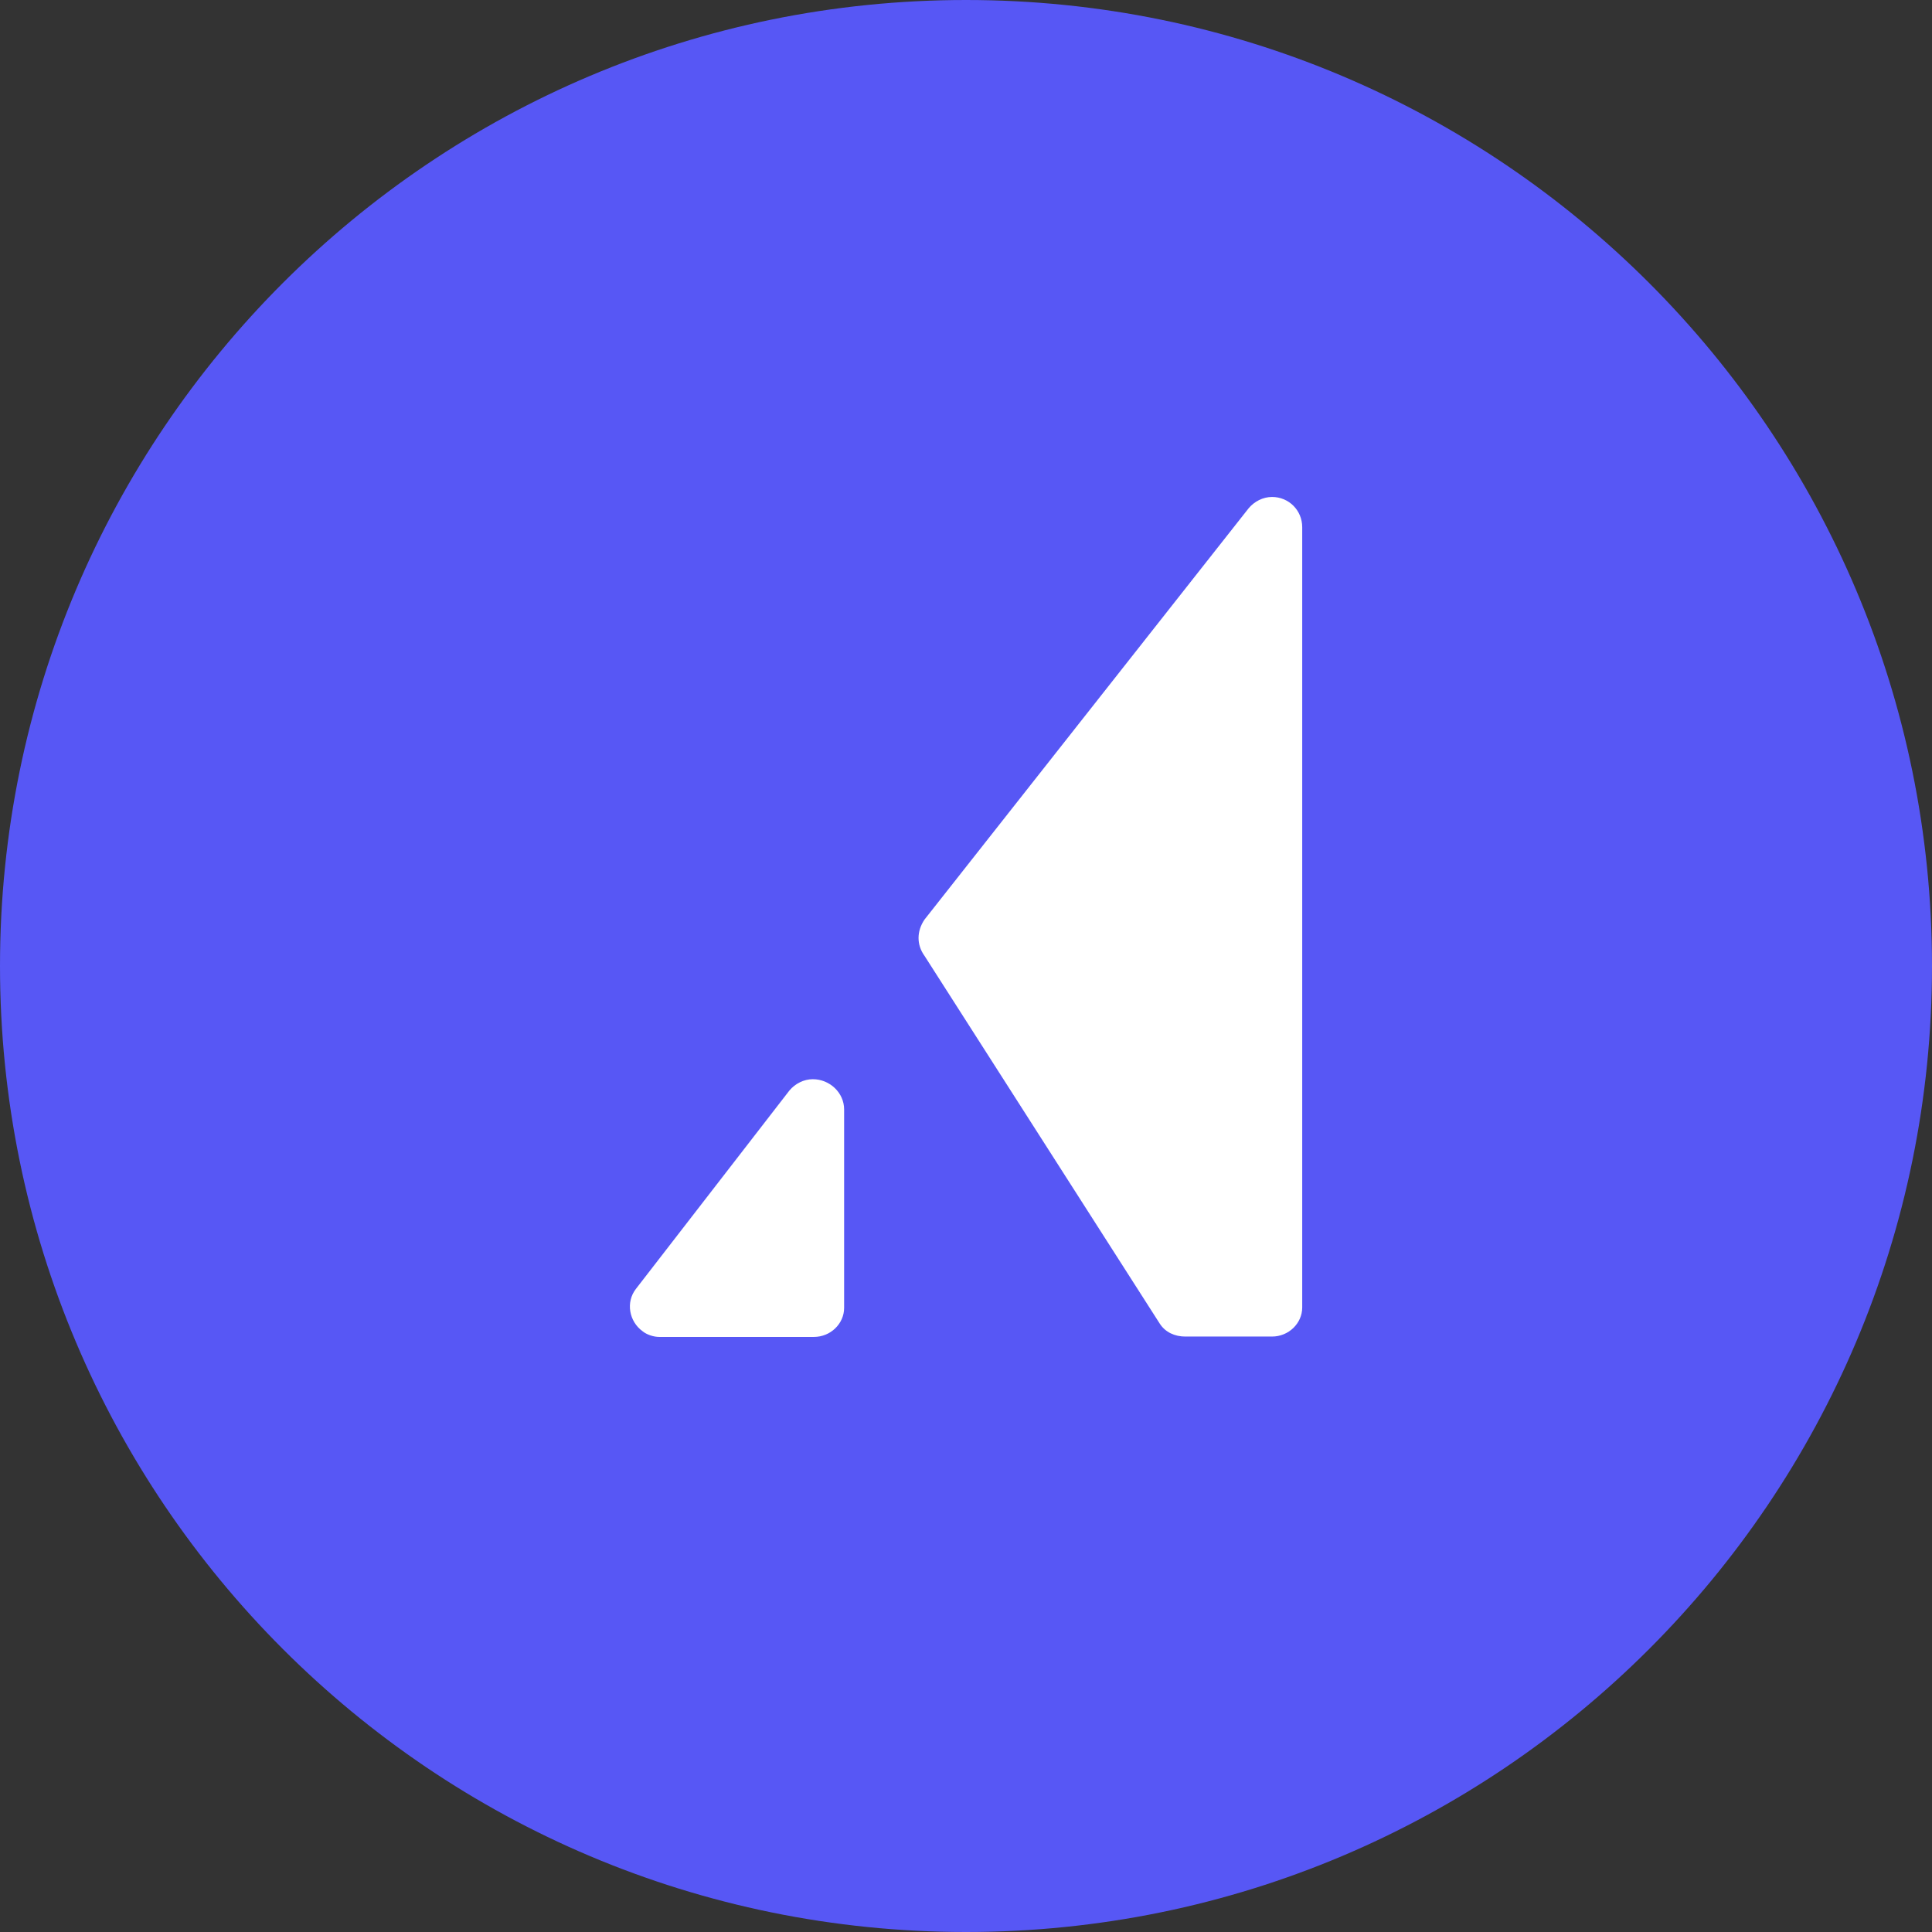
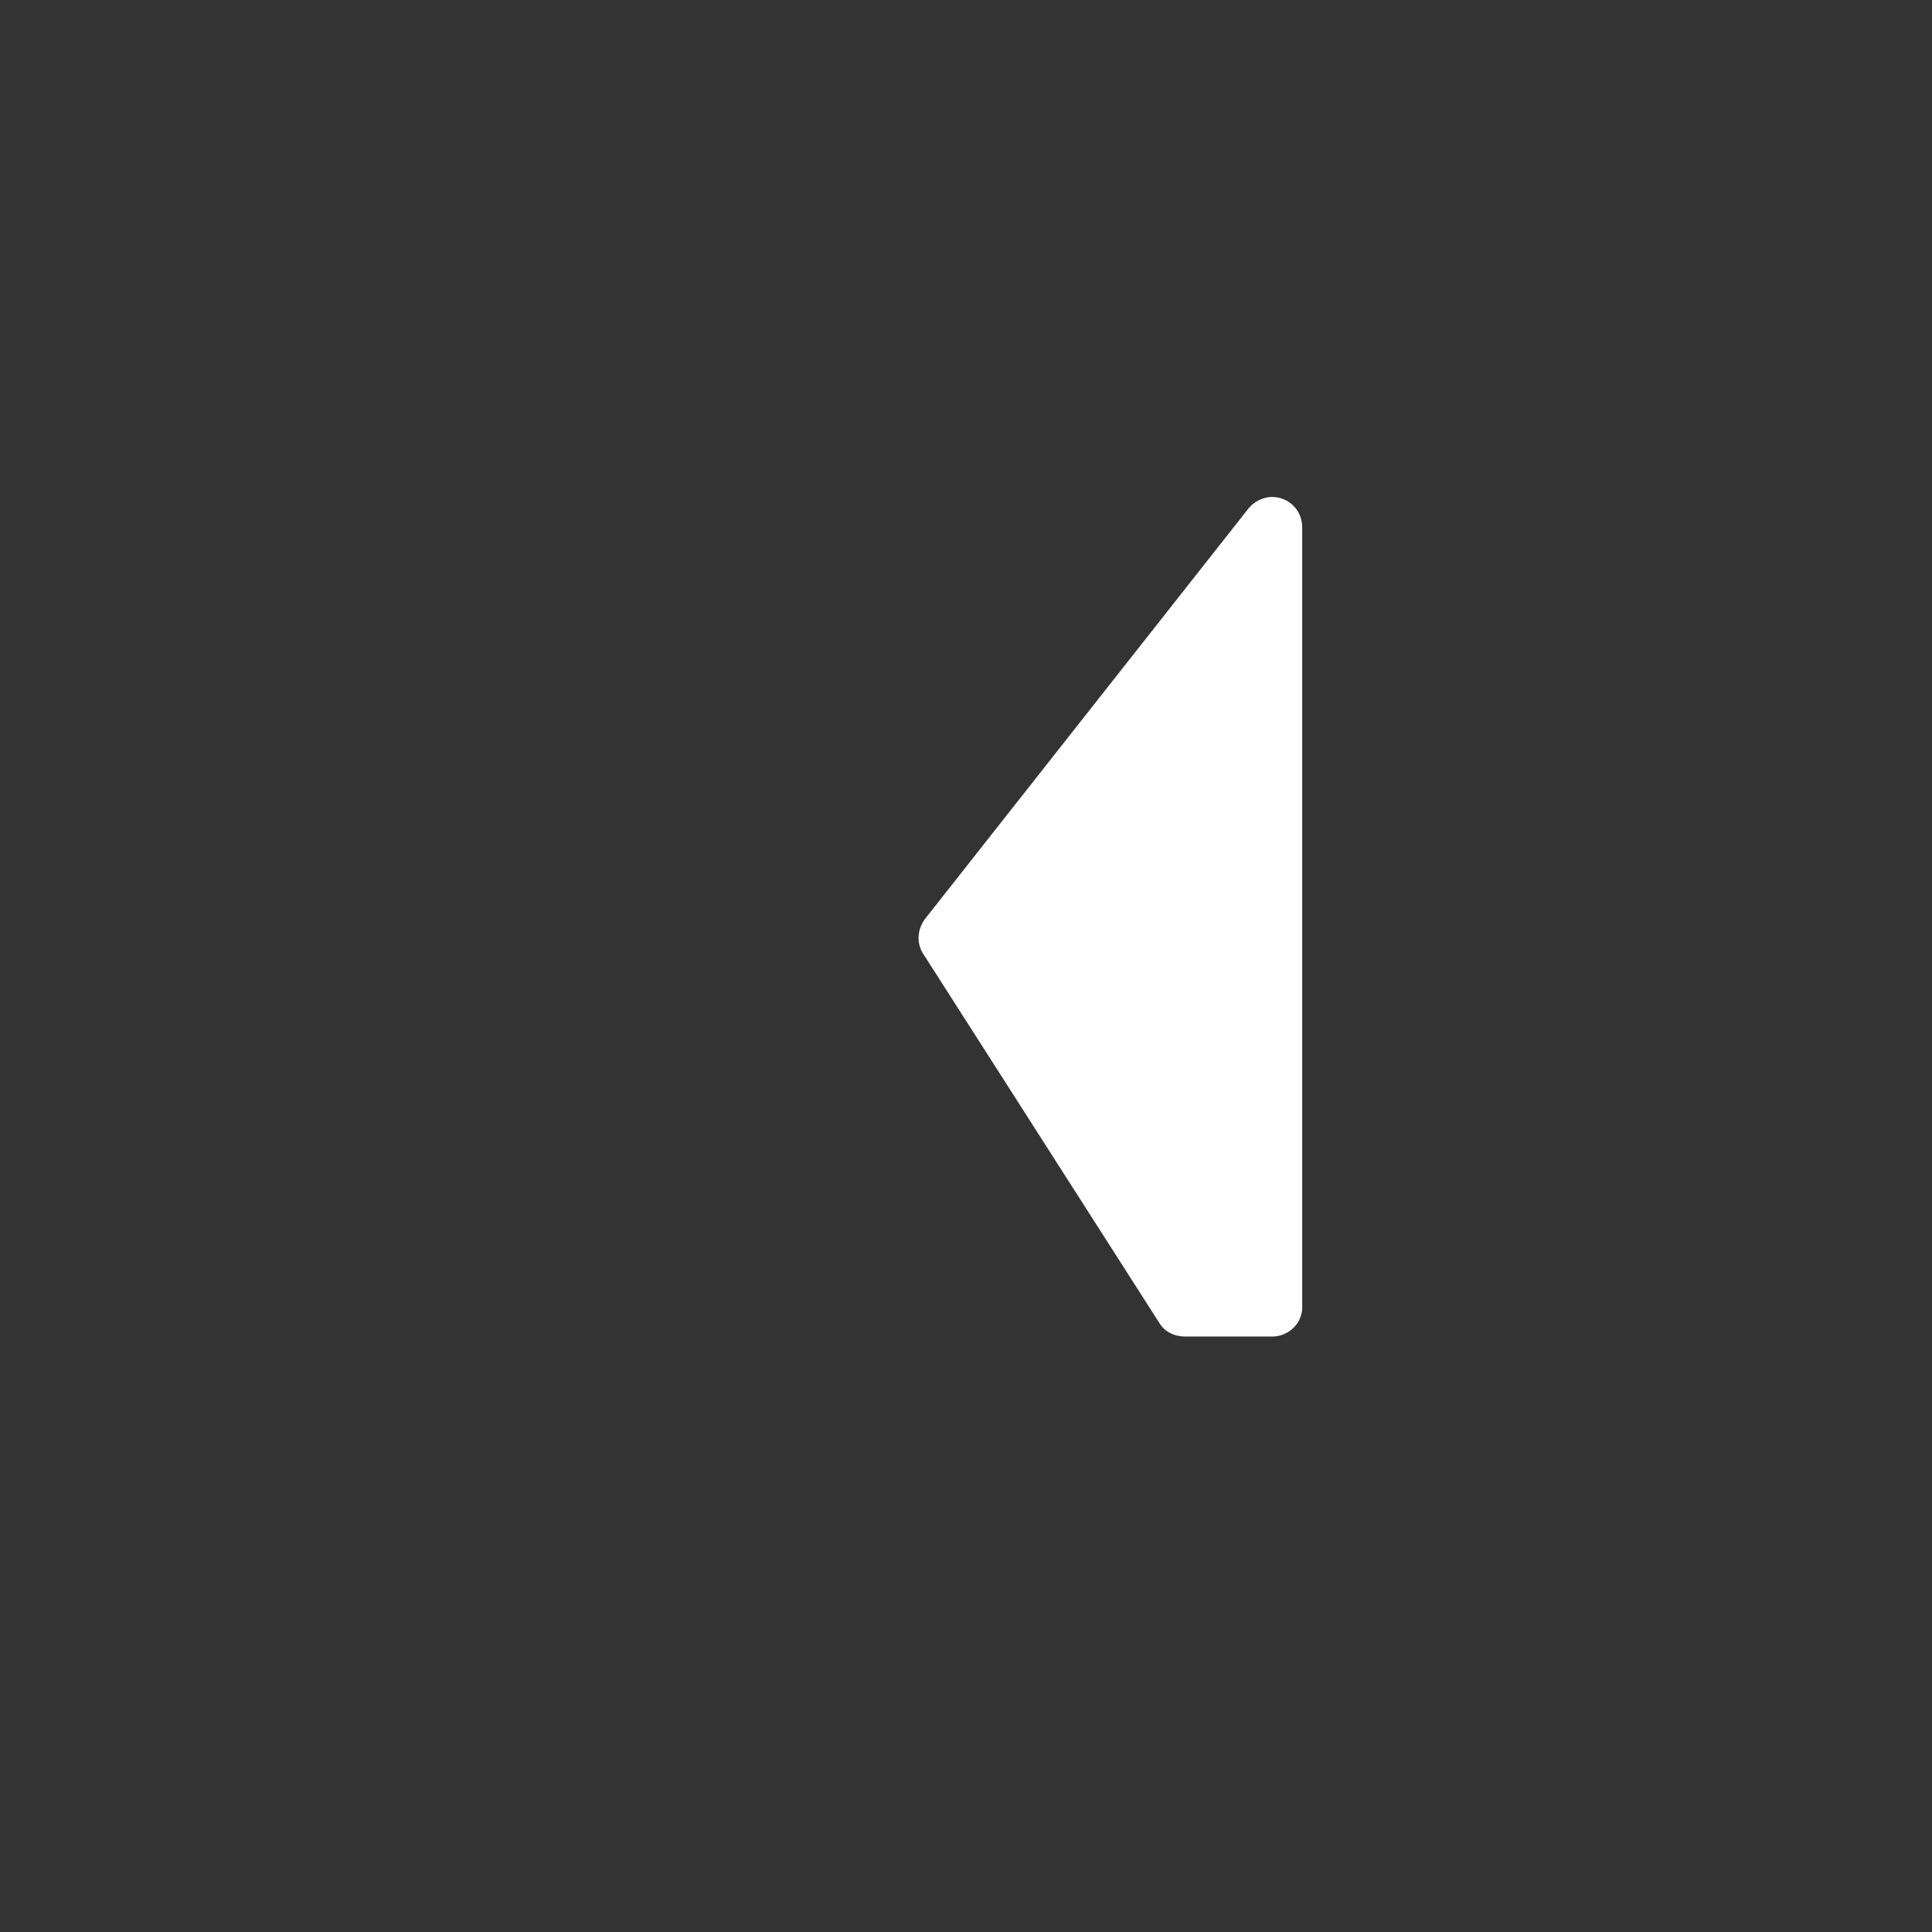
<svg xmlns="http://www.w3.org/2000/svg" xml:space="preserve" style="enable-background:new 0 0 512 512;" viewBox="0 0 512 512" y="0px" x="0px" id="Layer_1" version="1.1">
  <rect x="0" y="0" width="512" height="512" fill="#333333" stroke="none" />
  <style type="text/css">
	.st0{fill:#5757F5;}
	.st1{fill:#FFFFFF;}
</style>
-   <path d="M512,256c0,141.4-114.6,256-256,256S0,397.4,0,256S114.6,0,256,0S512,114.6,512,256" class="st0" />
  <g>
    <path d="M245,253.3l62.3,97.4c1.5,2.4,4.1,3.5,6.8,3.5h23c4.4,0,8-3.5,8-7.7c0,0,0,0,0-0.3V139.7c0-4.4-3.5-8-8-8   c-2.4,0-4.7,1.2-6.2,3l-85.9,109C242.9,246.8,242.9,250.4,245,253.3z" class="st1" />
-     <path d="M174.7,354.3h41c4.4,0,8-3.5,8-7.7c0,0,0,0,0-0.3v-52.3c0-4.4-3.8-8-8.3-8c-2.4,0-4.7,1.2-6.2,3l-40.7,52.6   c-2.7,3.5-1.8,8.6,1.8,11.2C171.4,353.7,173.2,354.3,174.7,354.3z" class="st1" />
  </g>
</svg>